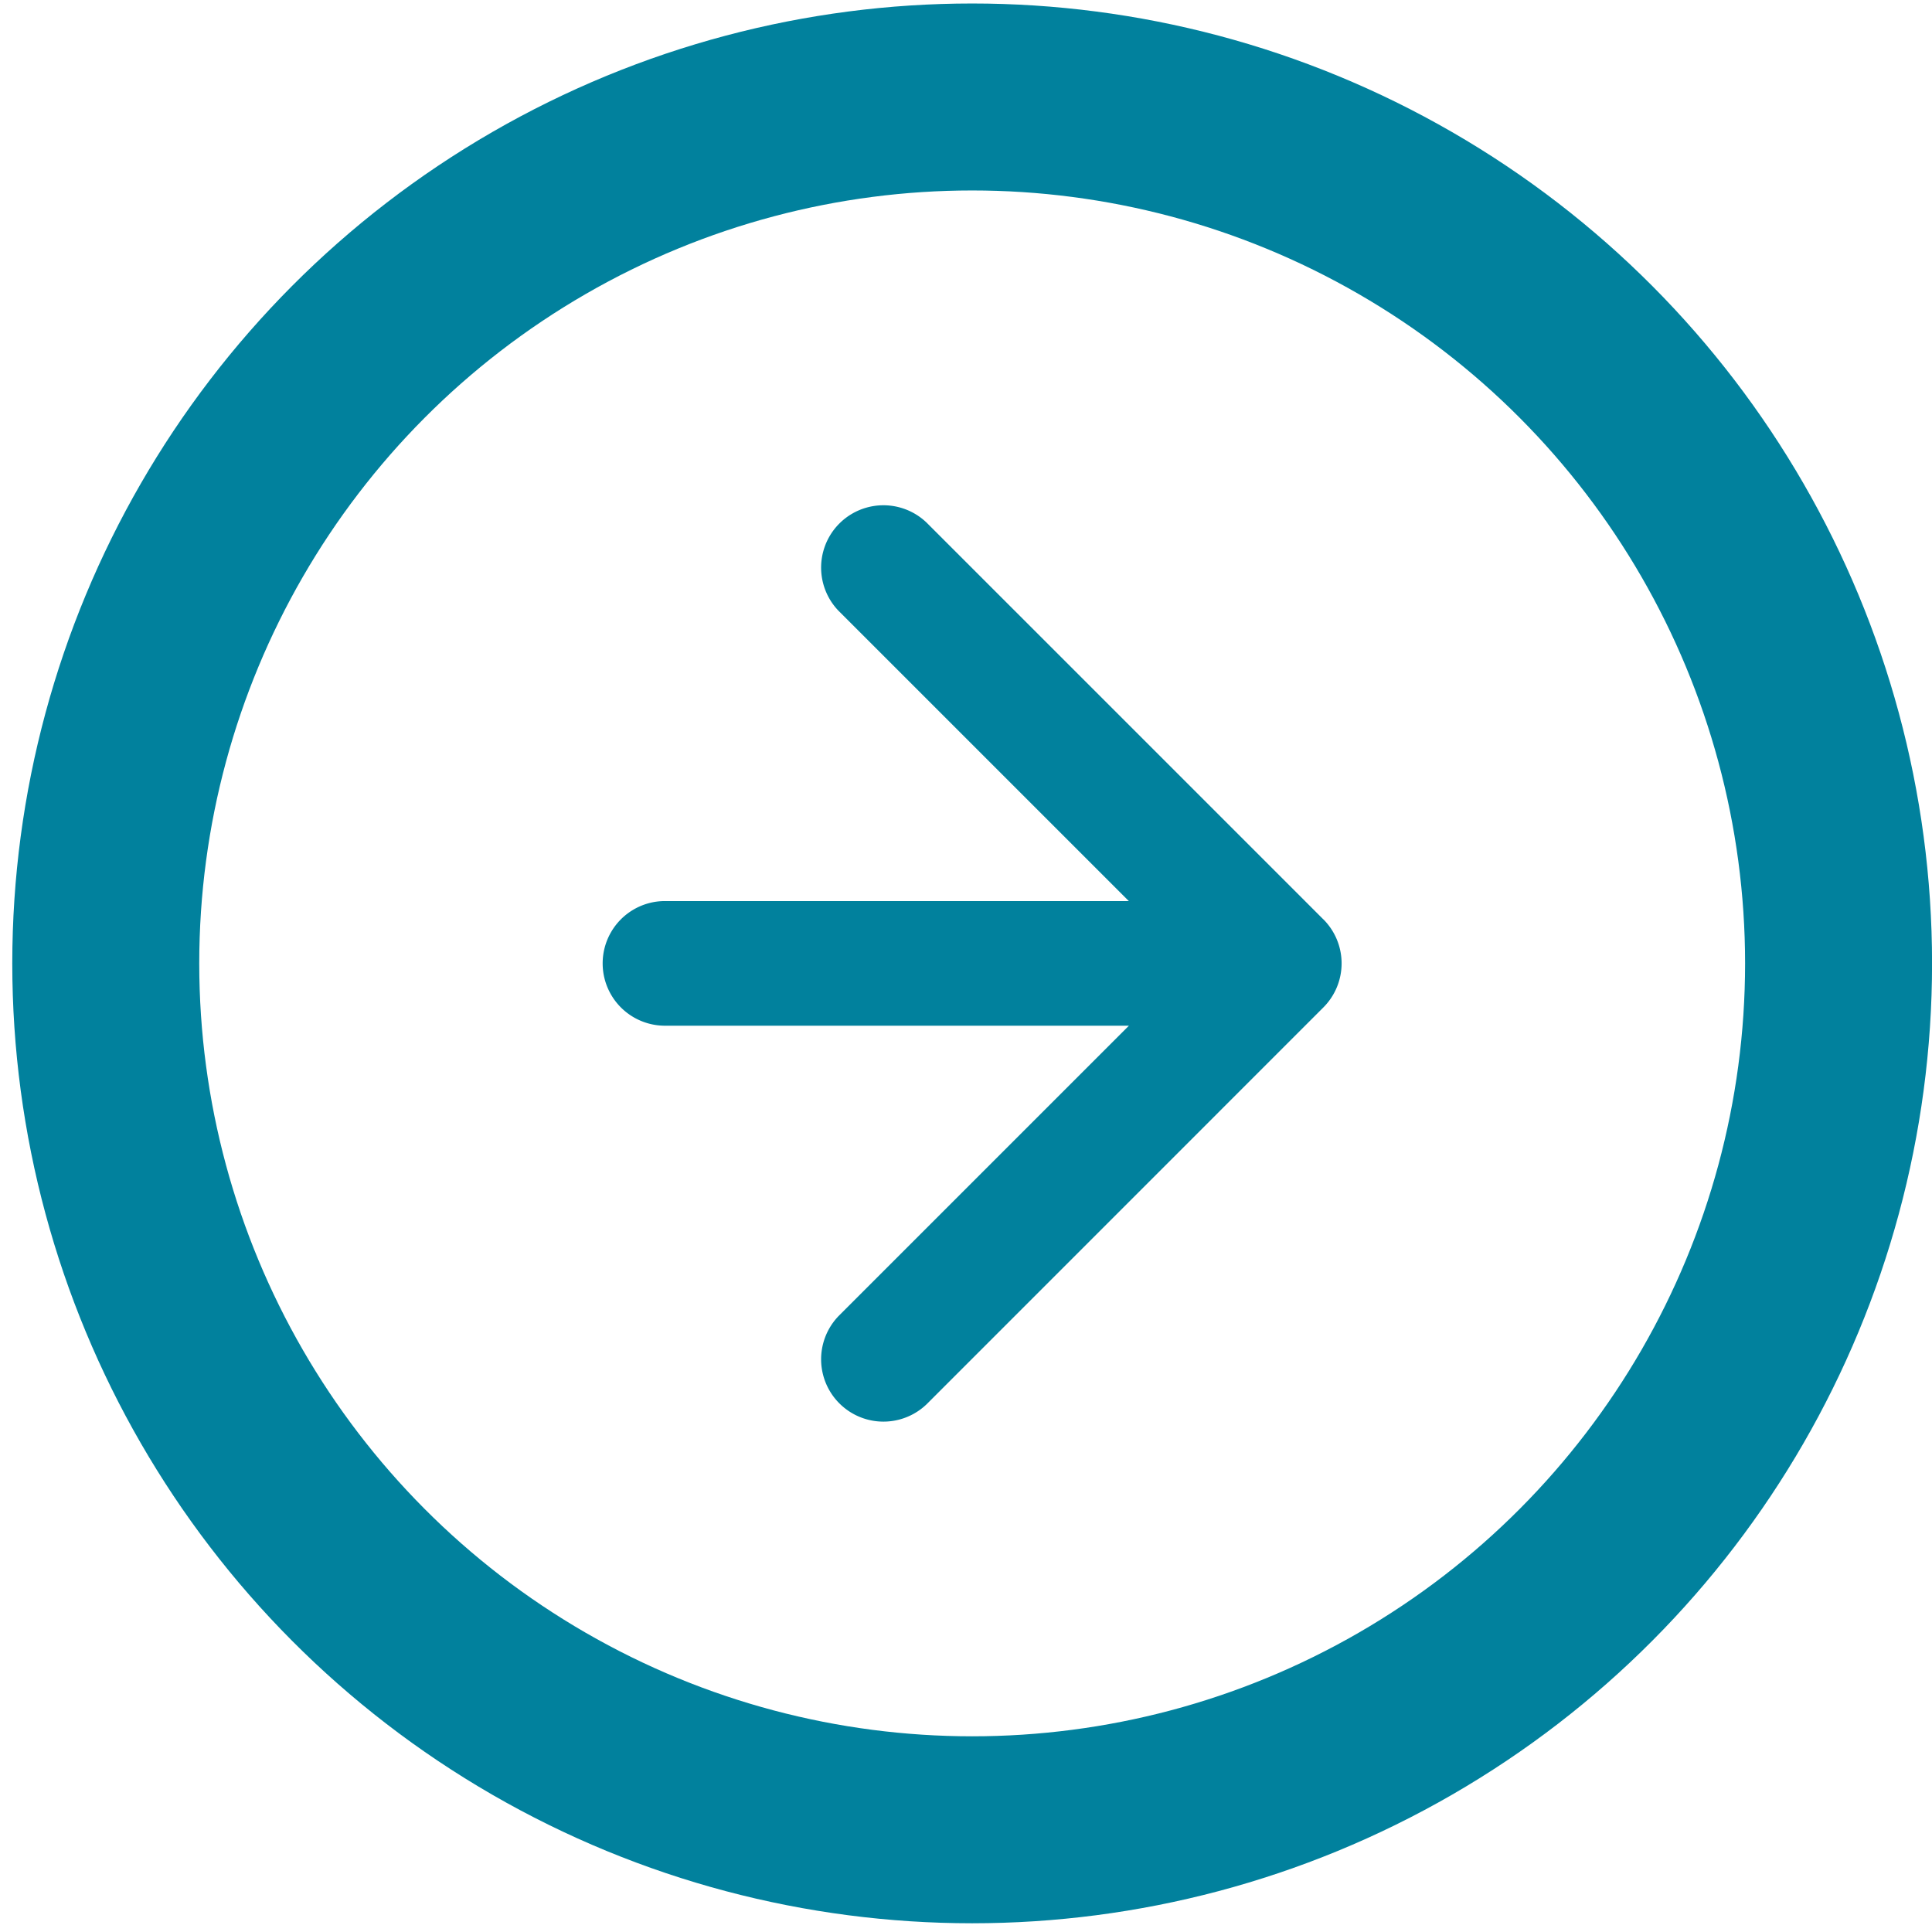
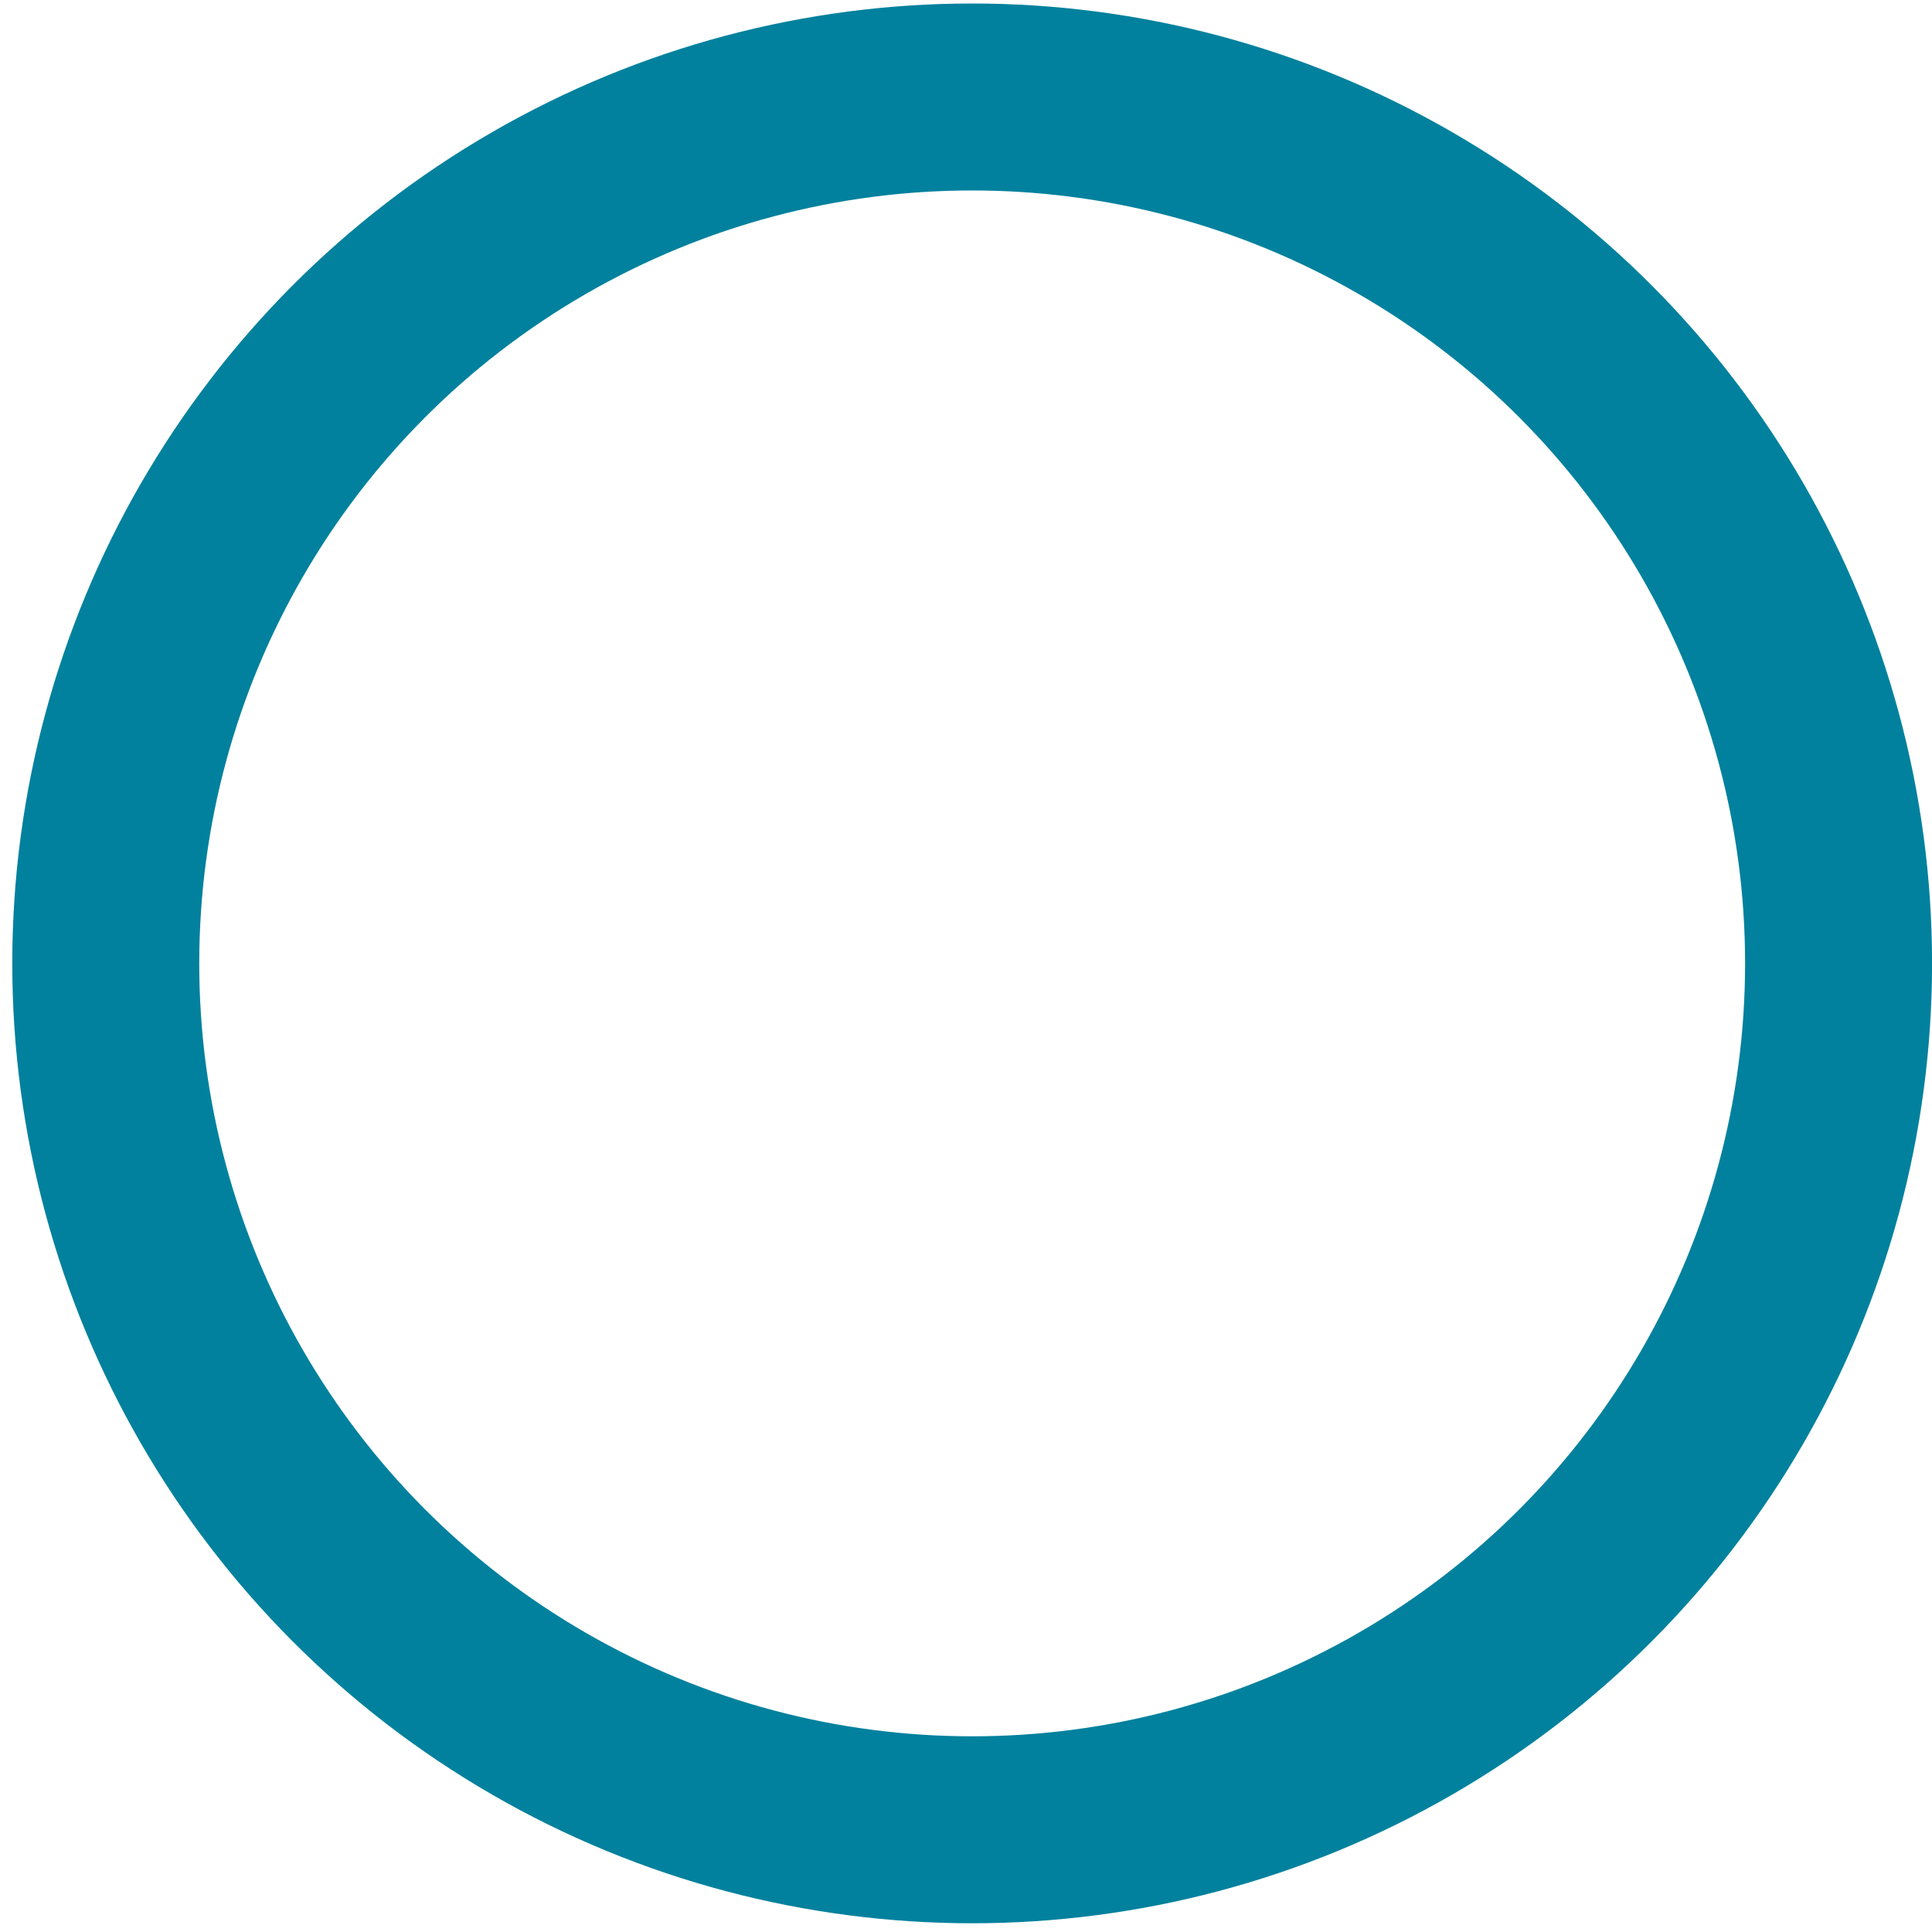
<svg xmlns="http://www.w3.org/2000/svg" width="31" height="31" viewBox="0 0 31 31" fill="none">
  <circle cx="15.599" cy="15.458" r="13.902" stroke="#01819D" stroke-width="3" />
-   <path d="M10.67 16.458a1 1 0 010-2v2zm10.564-1.707a1 1 0 010 1.414L14.87 22.53a1 1 0 01-1.414-1.414l5.657-5.657-5.657-5.657a1 1 0 011.414-1.414l6.364 6.364zm-10.564-.293h9.857v2H10.67v-2z" fill="#01819D" />
</svg>